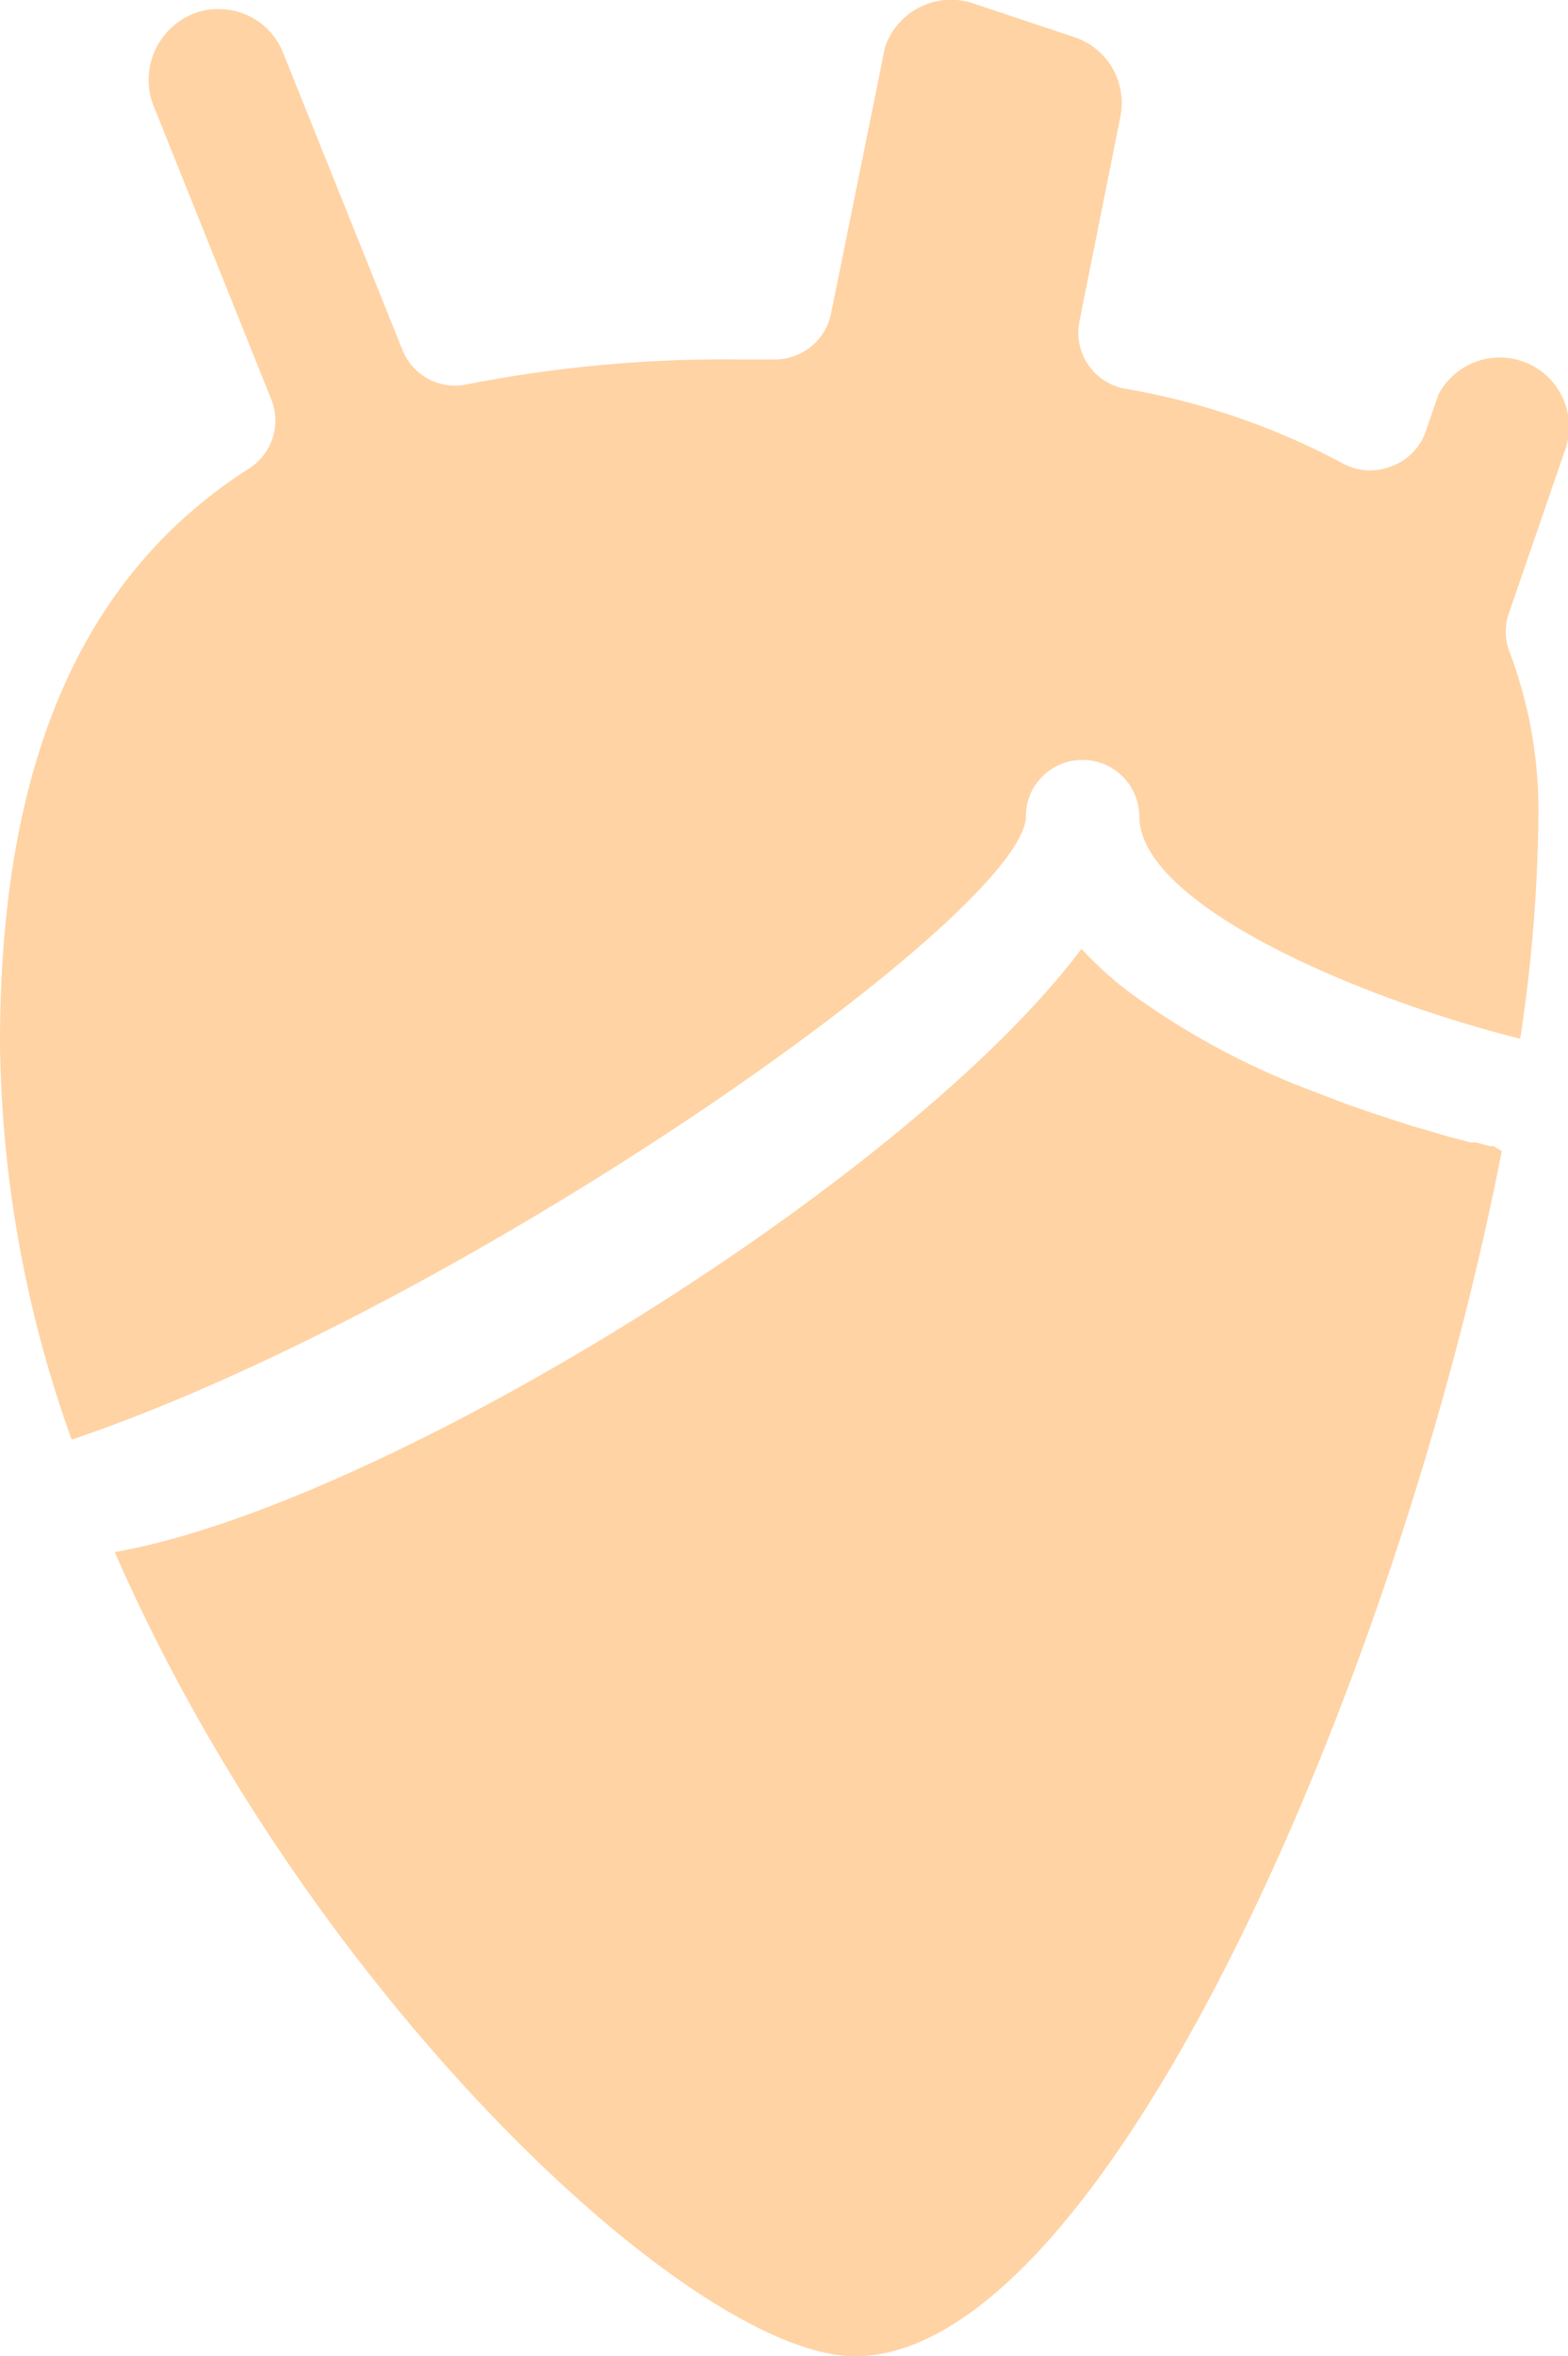
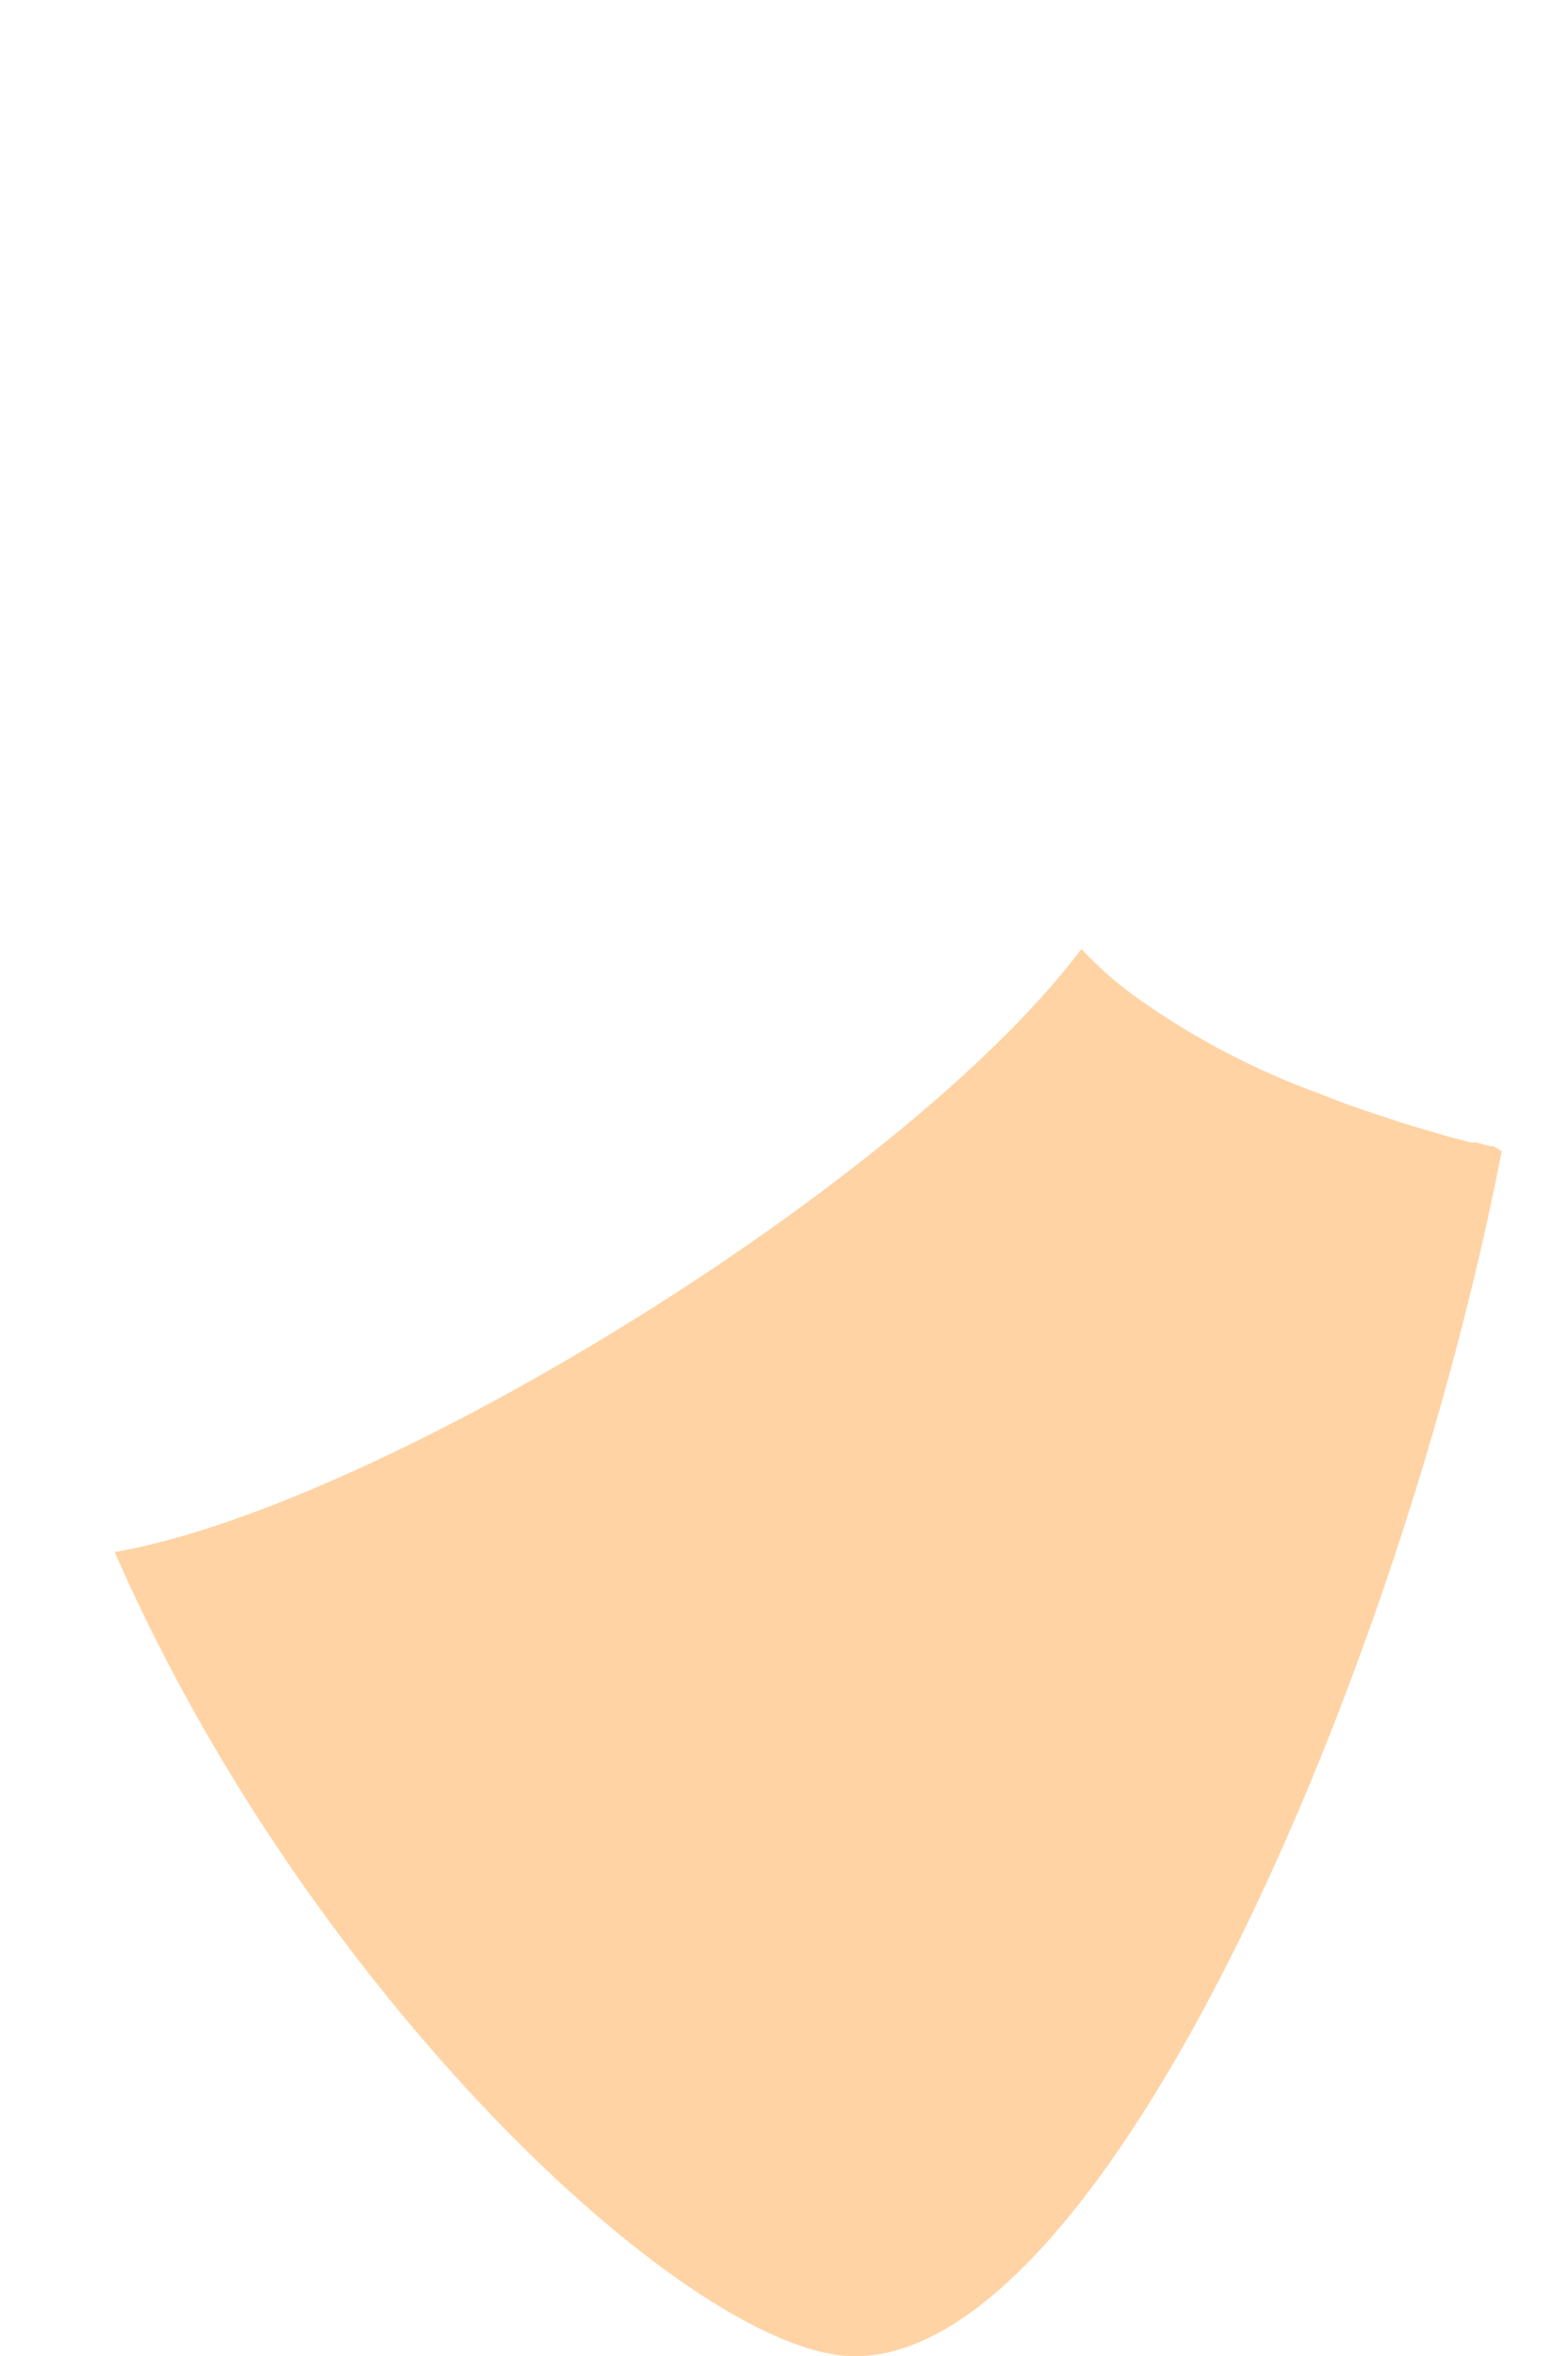
<svg xmlns="http://www.w3.org/2000/svg" id="Layer_1" data-name="Layer 1" viewBox="0 0 46.6 70">
  <defs>
    <style>.cls-1{fill:#ffd3a4;}</style>
  </defs>
  <path class="cls-1" d="M56.33,34.2C53.28,49.88,44.53,70,37.11,70c-4.79,0-16.22-10.65-22-23.89,7.92-1.38,23.54-11,28.73-17.92l0,0,.17.18.18.18.27.26c.31.28.63.55,1,.81a22.69,22.69,0,0,0,5.29,2.81h0l.91.35c.7.25,1.38.47,2,.67l.42.12.27.08.51.15.25.06.28.08.17,0,.23.06.2.05.1,0Z" transform="translate(-11.7 0)" />
-   <path class="cls-1" d="M56.55,18.2a1.63,1.63,0,0,0,0,1.13,13.35,13.35,0,0,1,.87,4.93,46.52,46.52,0,0,1-.54,6.6c-4.87-1.22-11.32-4-11.32-6.61A1.69,1.69,0,0,0,42.75,23l-.11.11a1.64,1.64,0,0,0-.45,1.16c-.12,2.9-16.67,14.54-28.36,18.5A35.88,35.88,0,0,1,11.7,31c0-8.32,2.42-13.9,7.4-17.08a1.69,1.69,0,0,0,.66-2.06L16.25,3.11A2.12,2.12,0,0,1,17.44.41,2,2,0,0,1,18.2.27a2.05,2.05,0,0,1,1.91,1.29l3.56,8.86a1.68,1.68,0,0,0,1.9,1,39.75,39.75,0,0,1,8.17-.74h1a1.71,1.71,0,0,0,1.66-1.37L38,1.41A2.07,2.07,0,0,1,40.62.1l3,1A2.06,2.06,0,0,1,45,3.45l-1.22,6.1a1.69,1.69,0,0,0,1.37,2,21.29,21.29,0,0,1,6.48,2.23,1.7,1.7,0,0,0,1.43.07,1.68,1.68,0,0,0,1-1l.39-1.13a2.06,2.06,0,0,1,3.79,1.57Z" transform="translate(-11.7 0)" />
</svg>